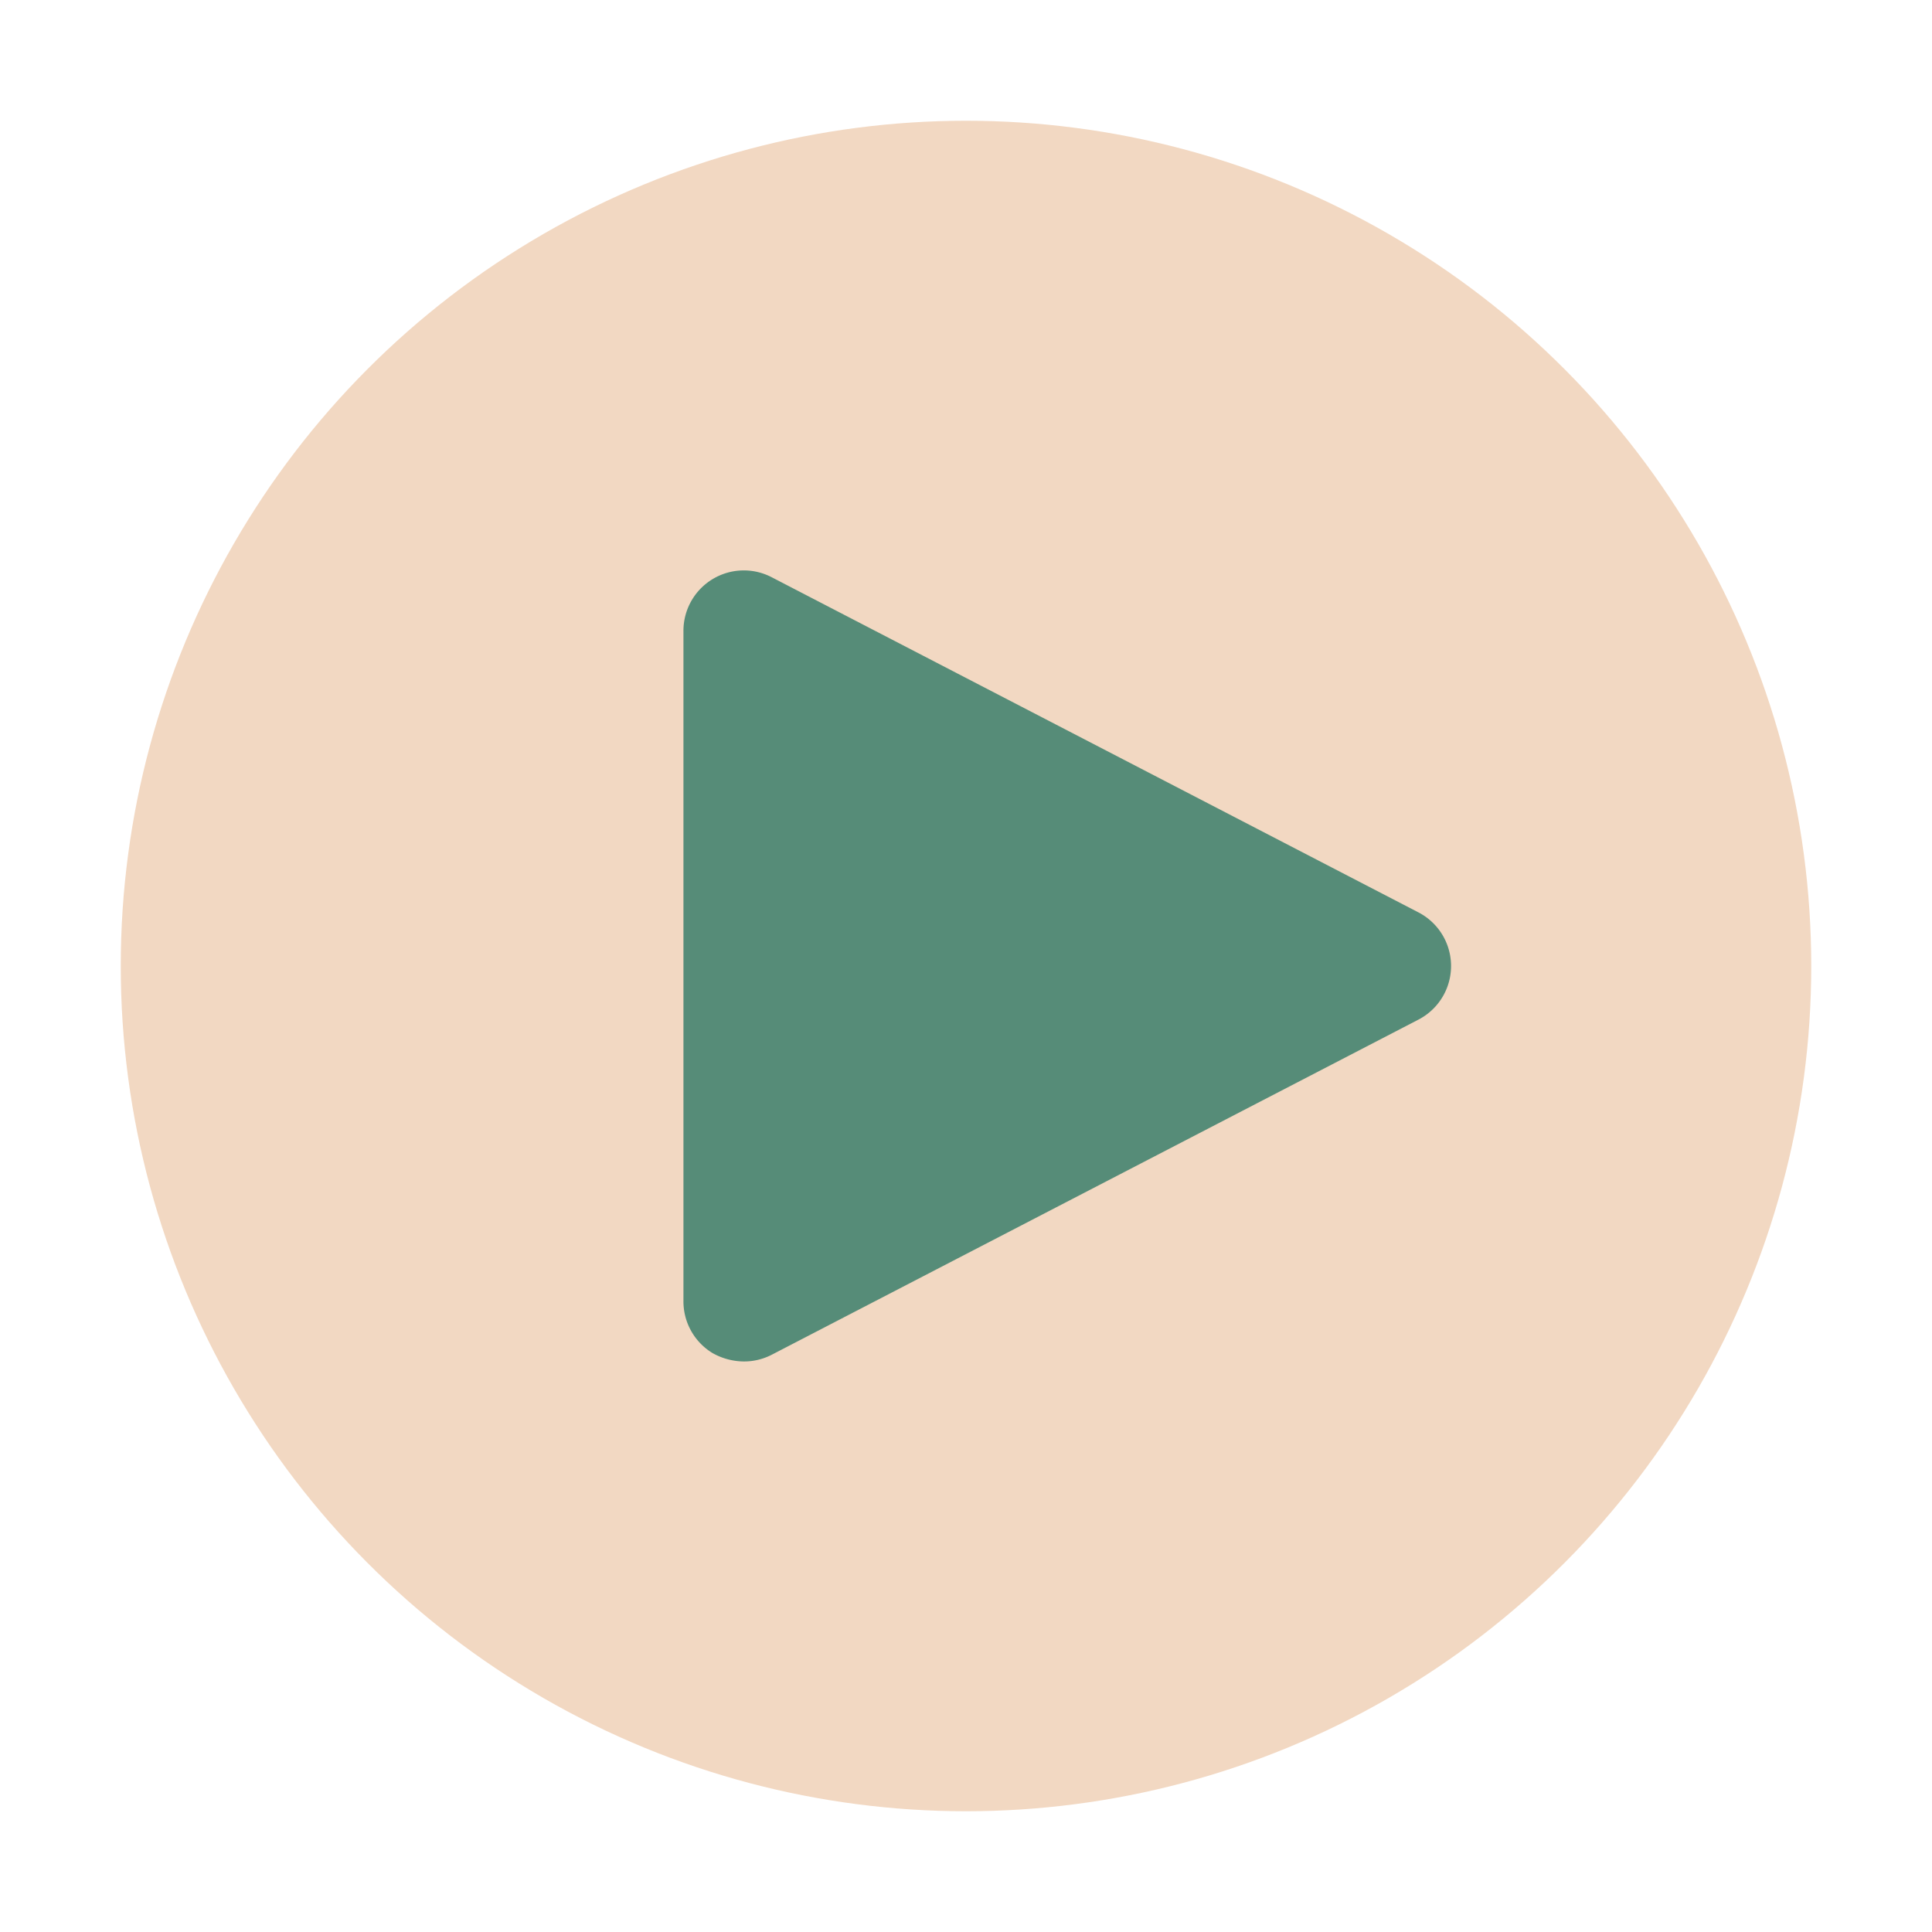
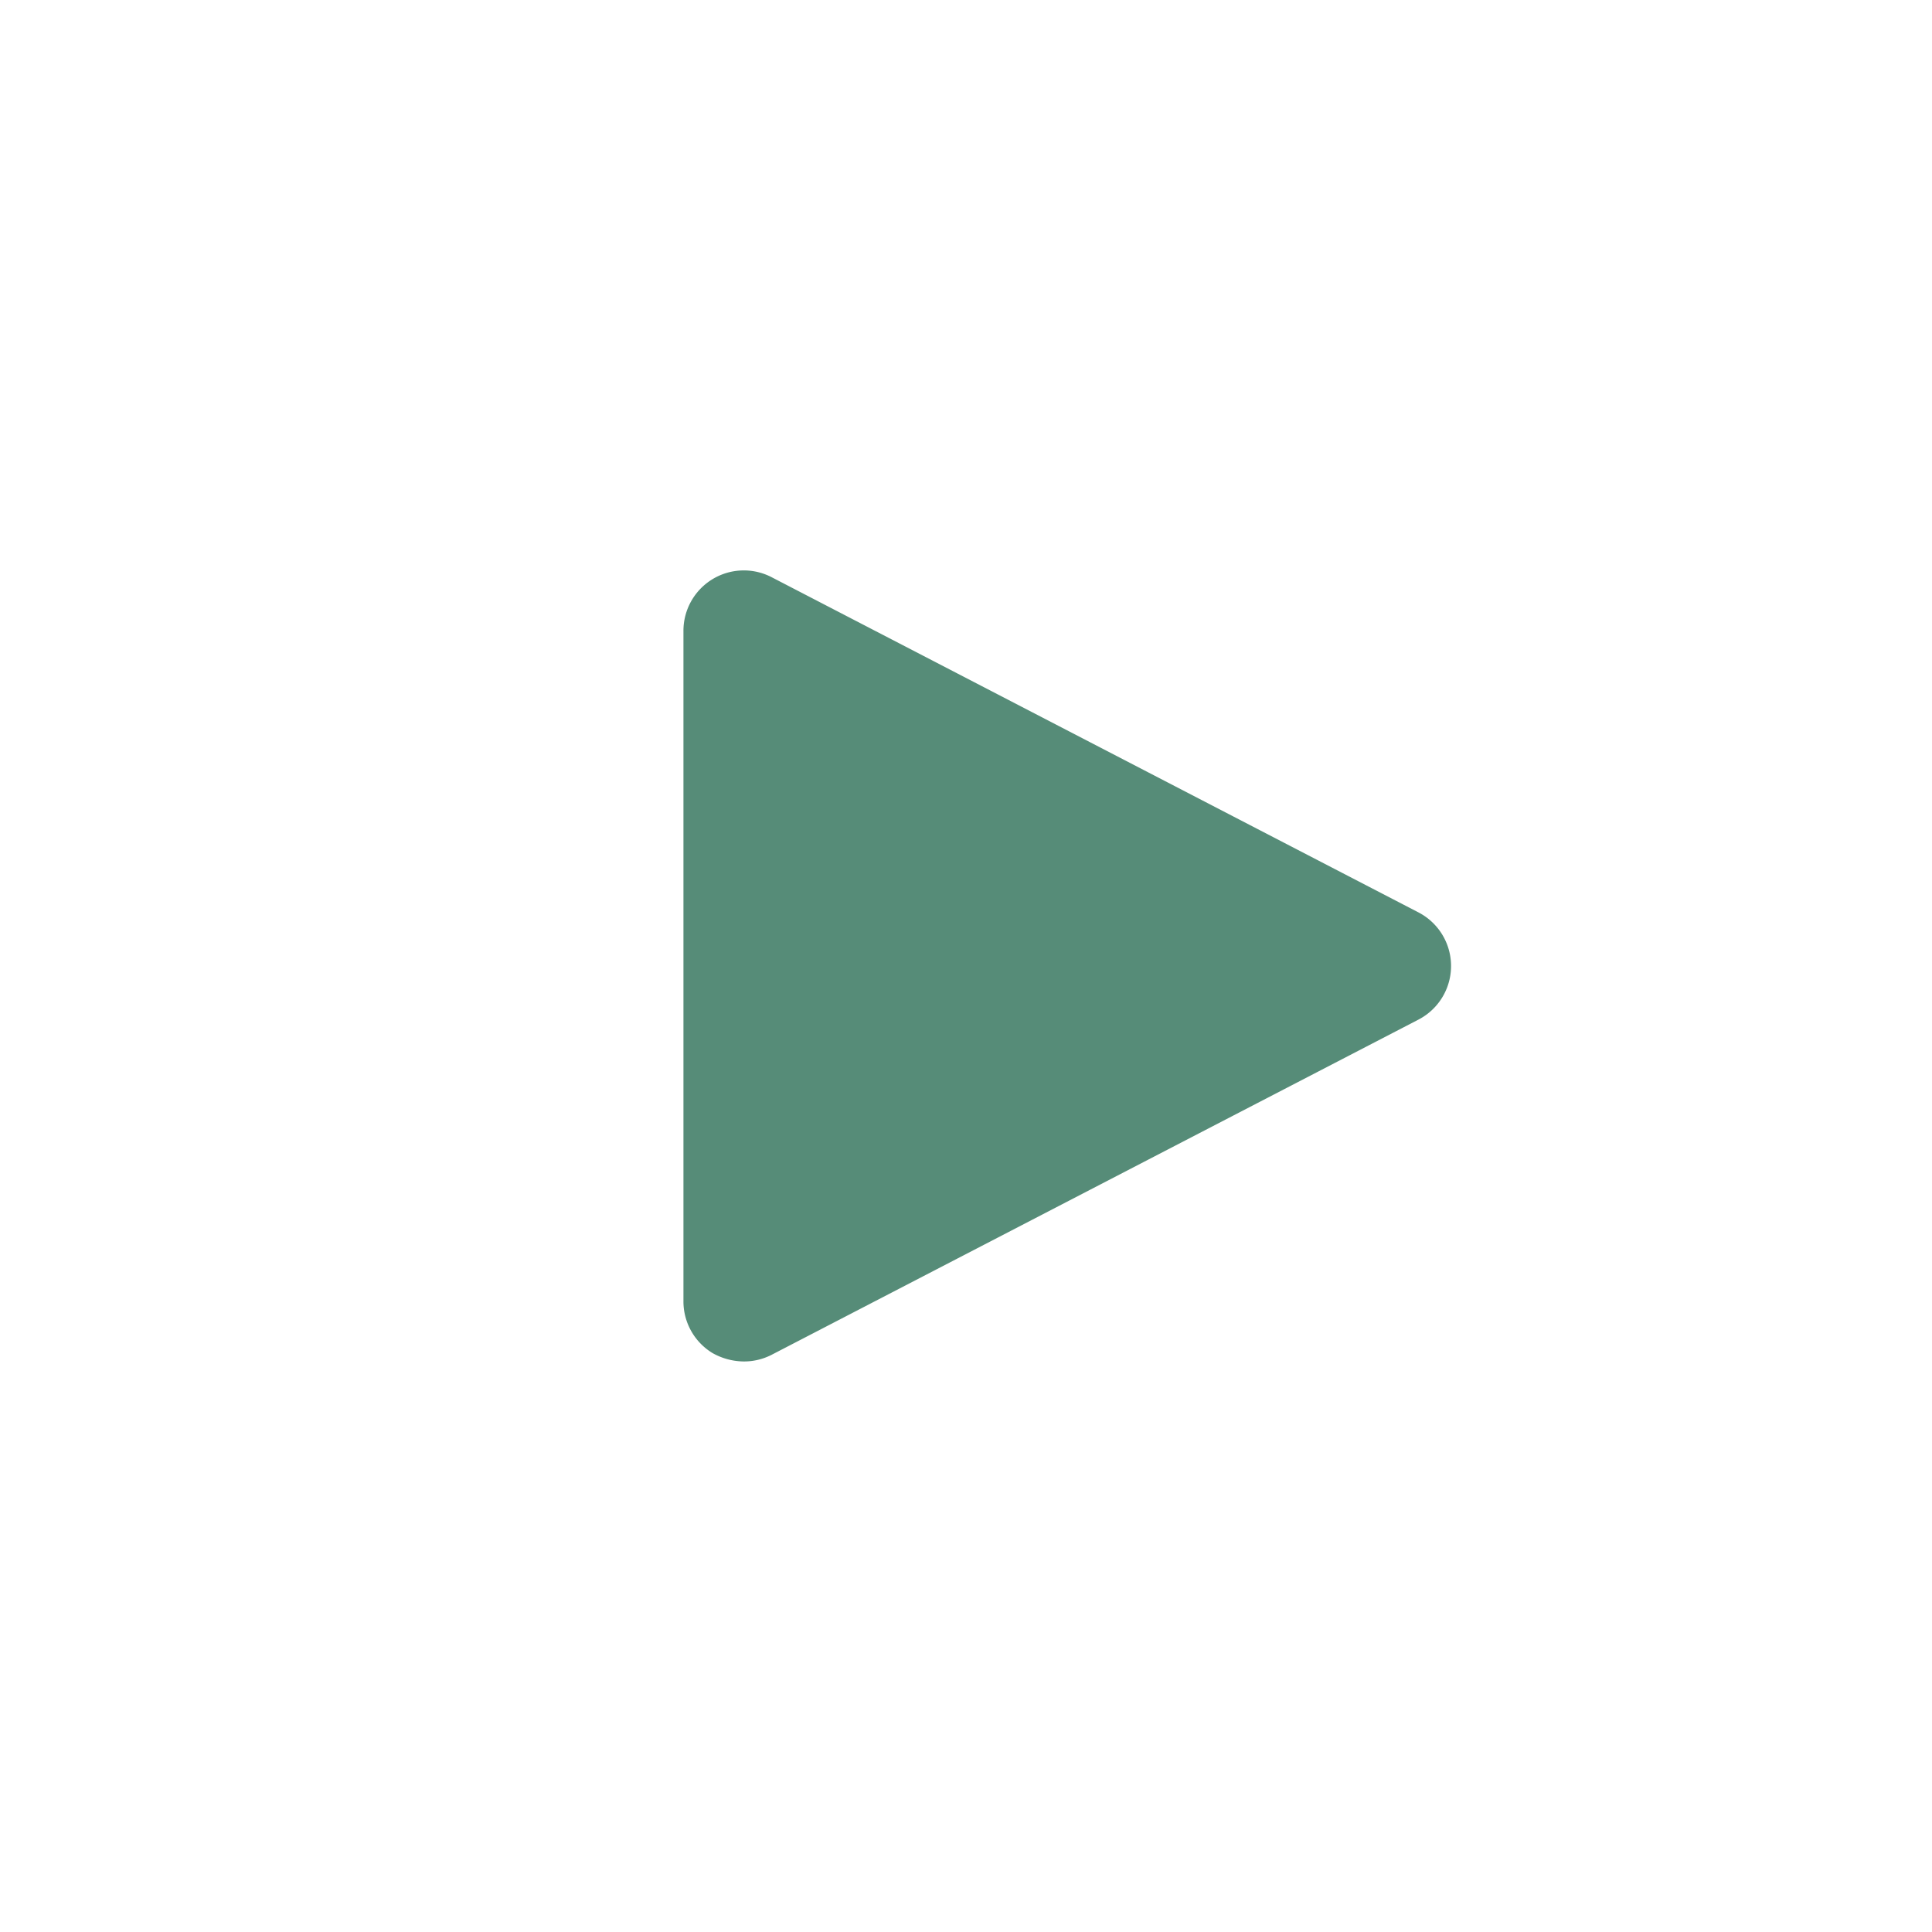
<svg xmlns="http://www.w3.org/2000/svg" width="800px" height="800px" viewBox="0 0 32 32">
  <defs>
    <style>.cls-1{fill:#f2d8c2;}.cls-2{fill:#568c78;}</style>
  </defs>
  <title />
  <g data-name="Layer 13" id="Layer_13">
-     <circle class="cls-1" cx="16" cy="16" r="14" />
    <path class="cls-2" d="M23.49,15.11,12.78,9.56a1,1,0,0,0-1.46.89v11.1a1,1,0,0,0,.48.86,1.07,1.07,0,0,0,.52.14,1,1,0,0,0,.46-.11l10.71-5.55a1,1,0,0,0,0-1.78Z" />
  </g>
</svg>